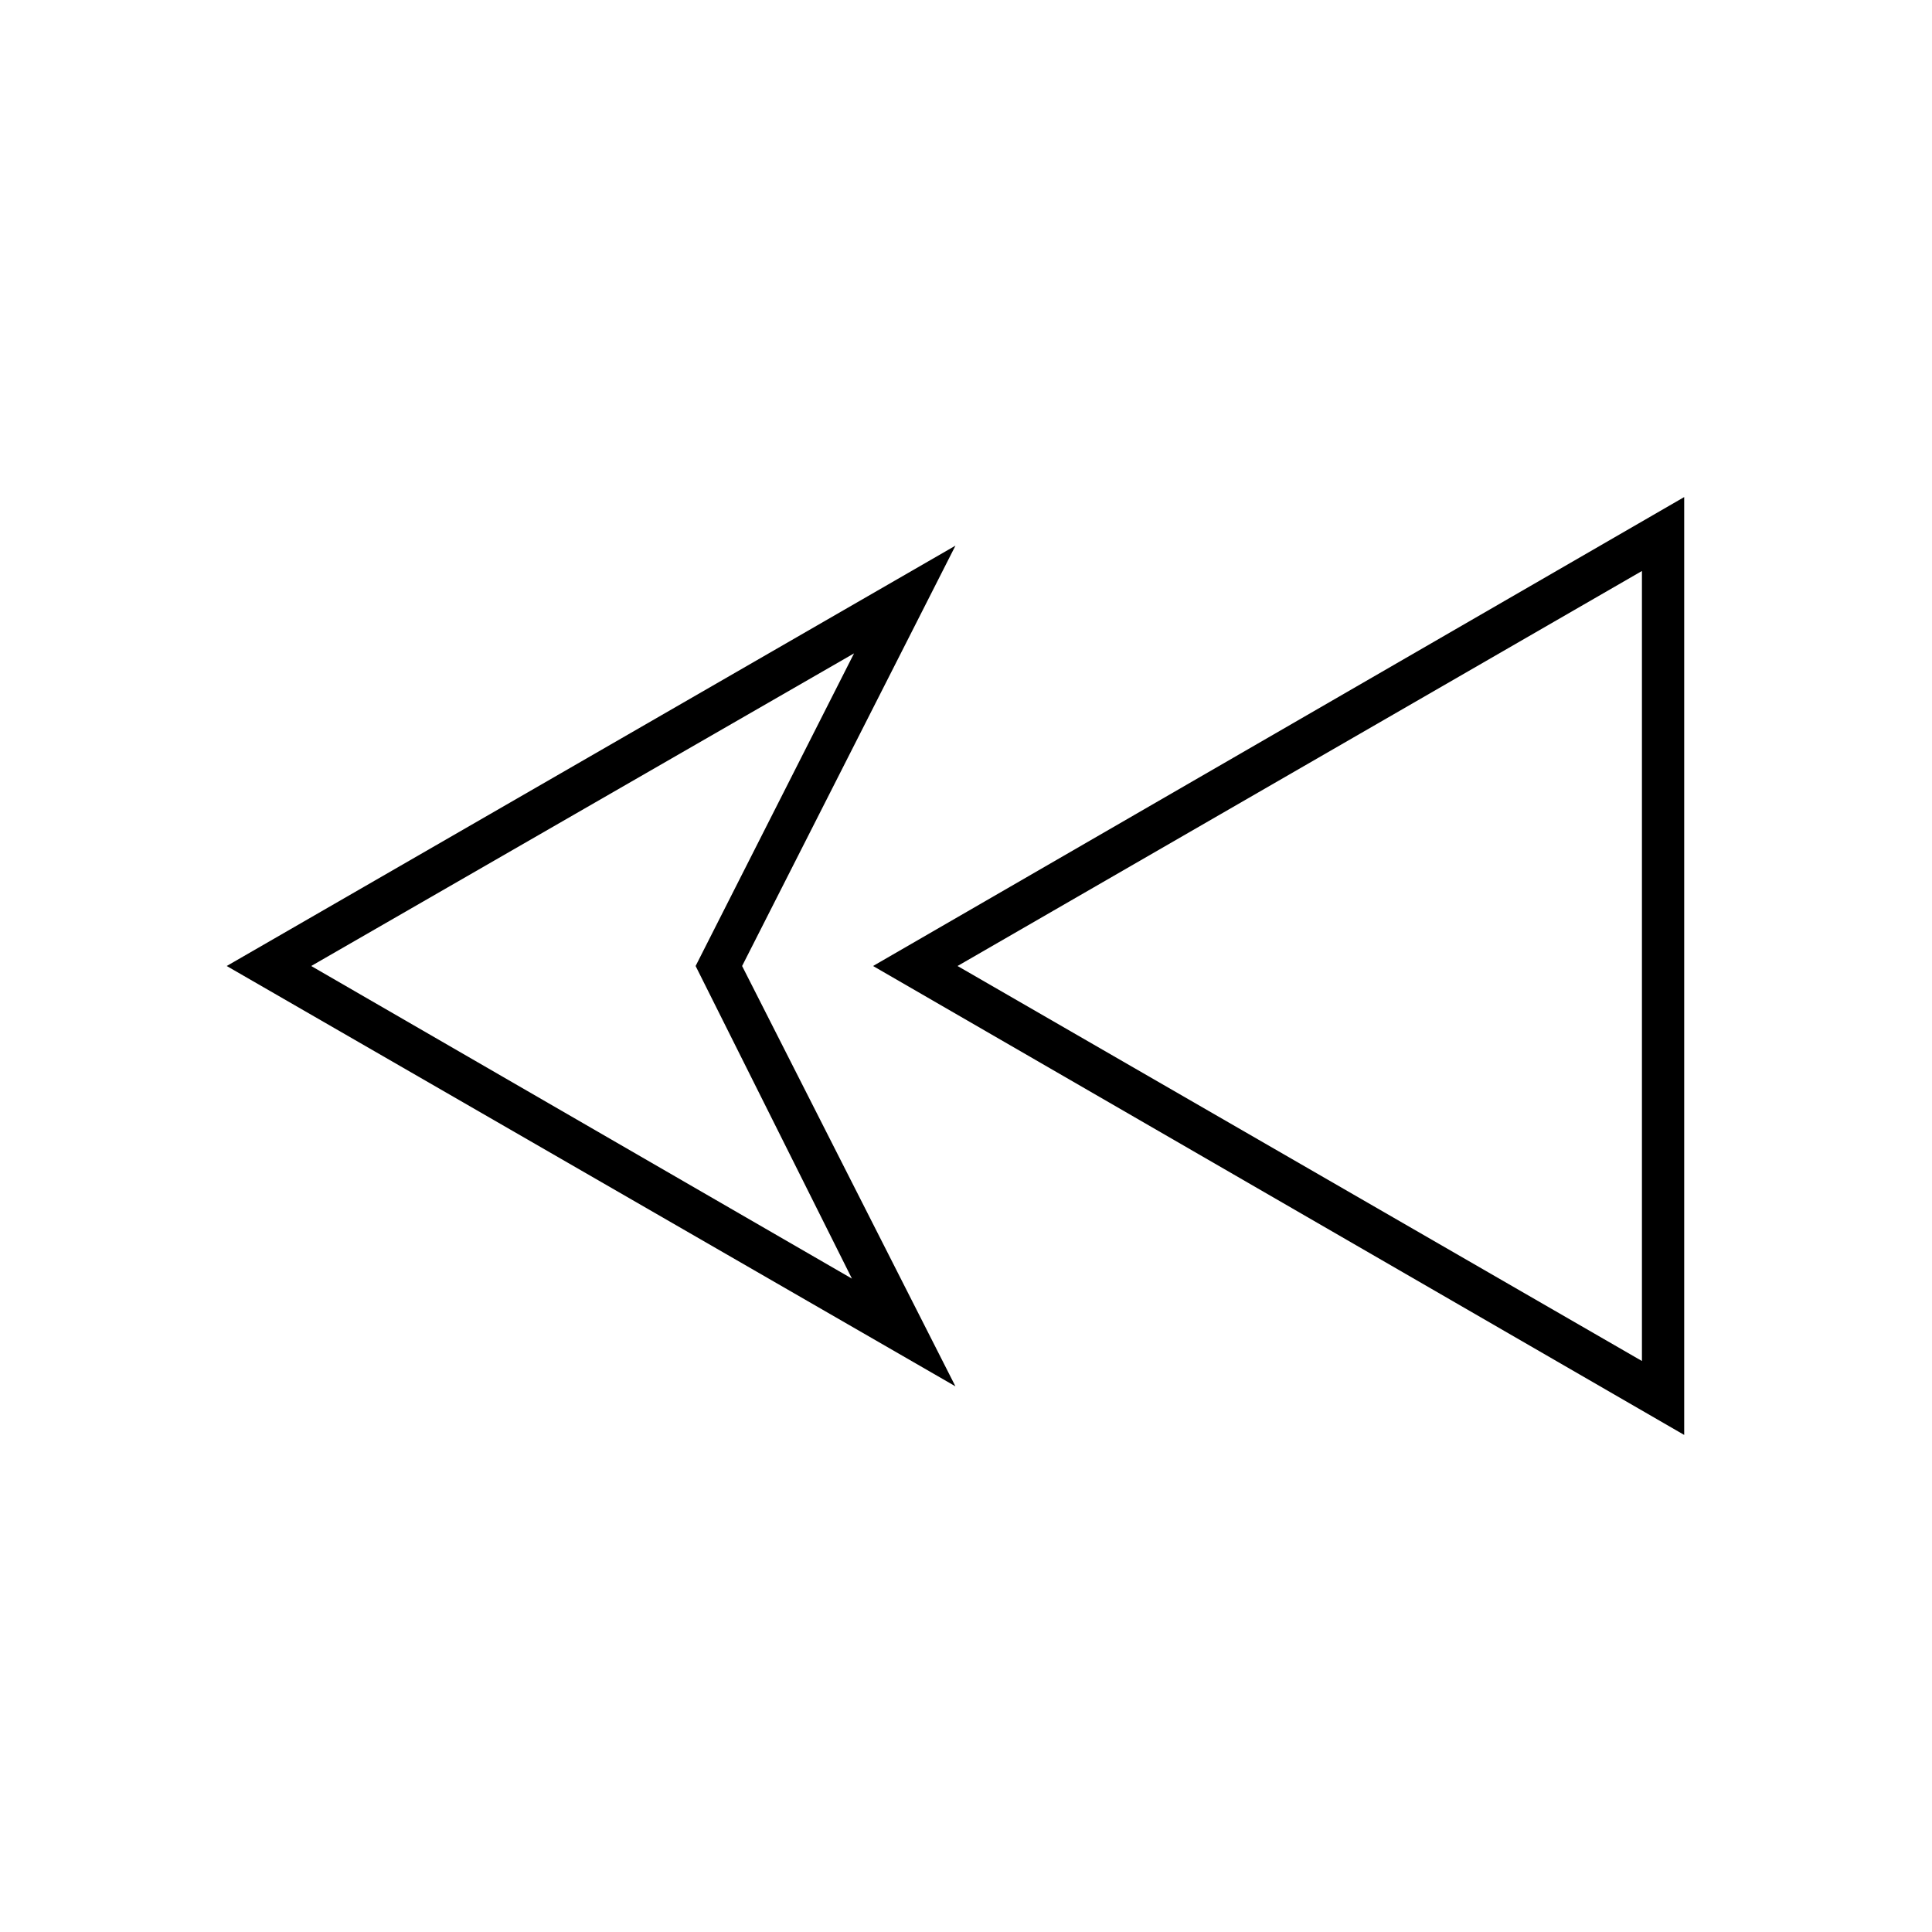
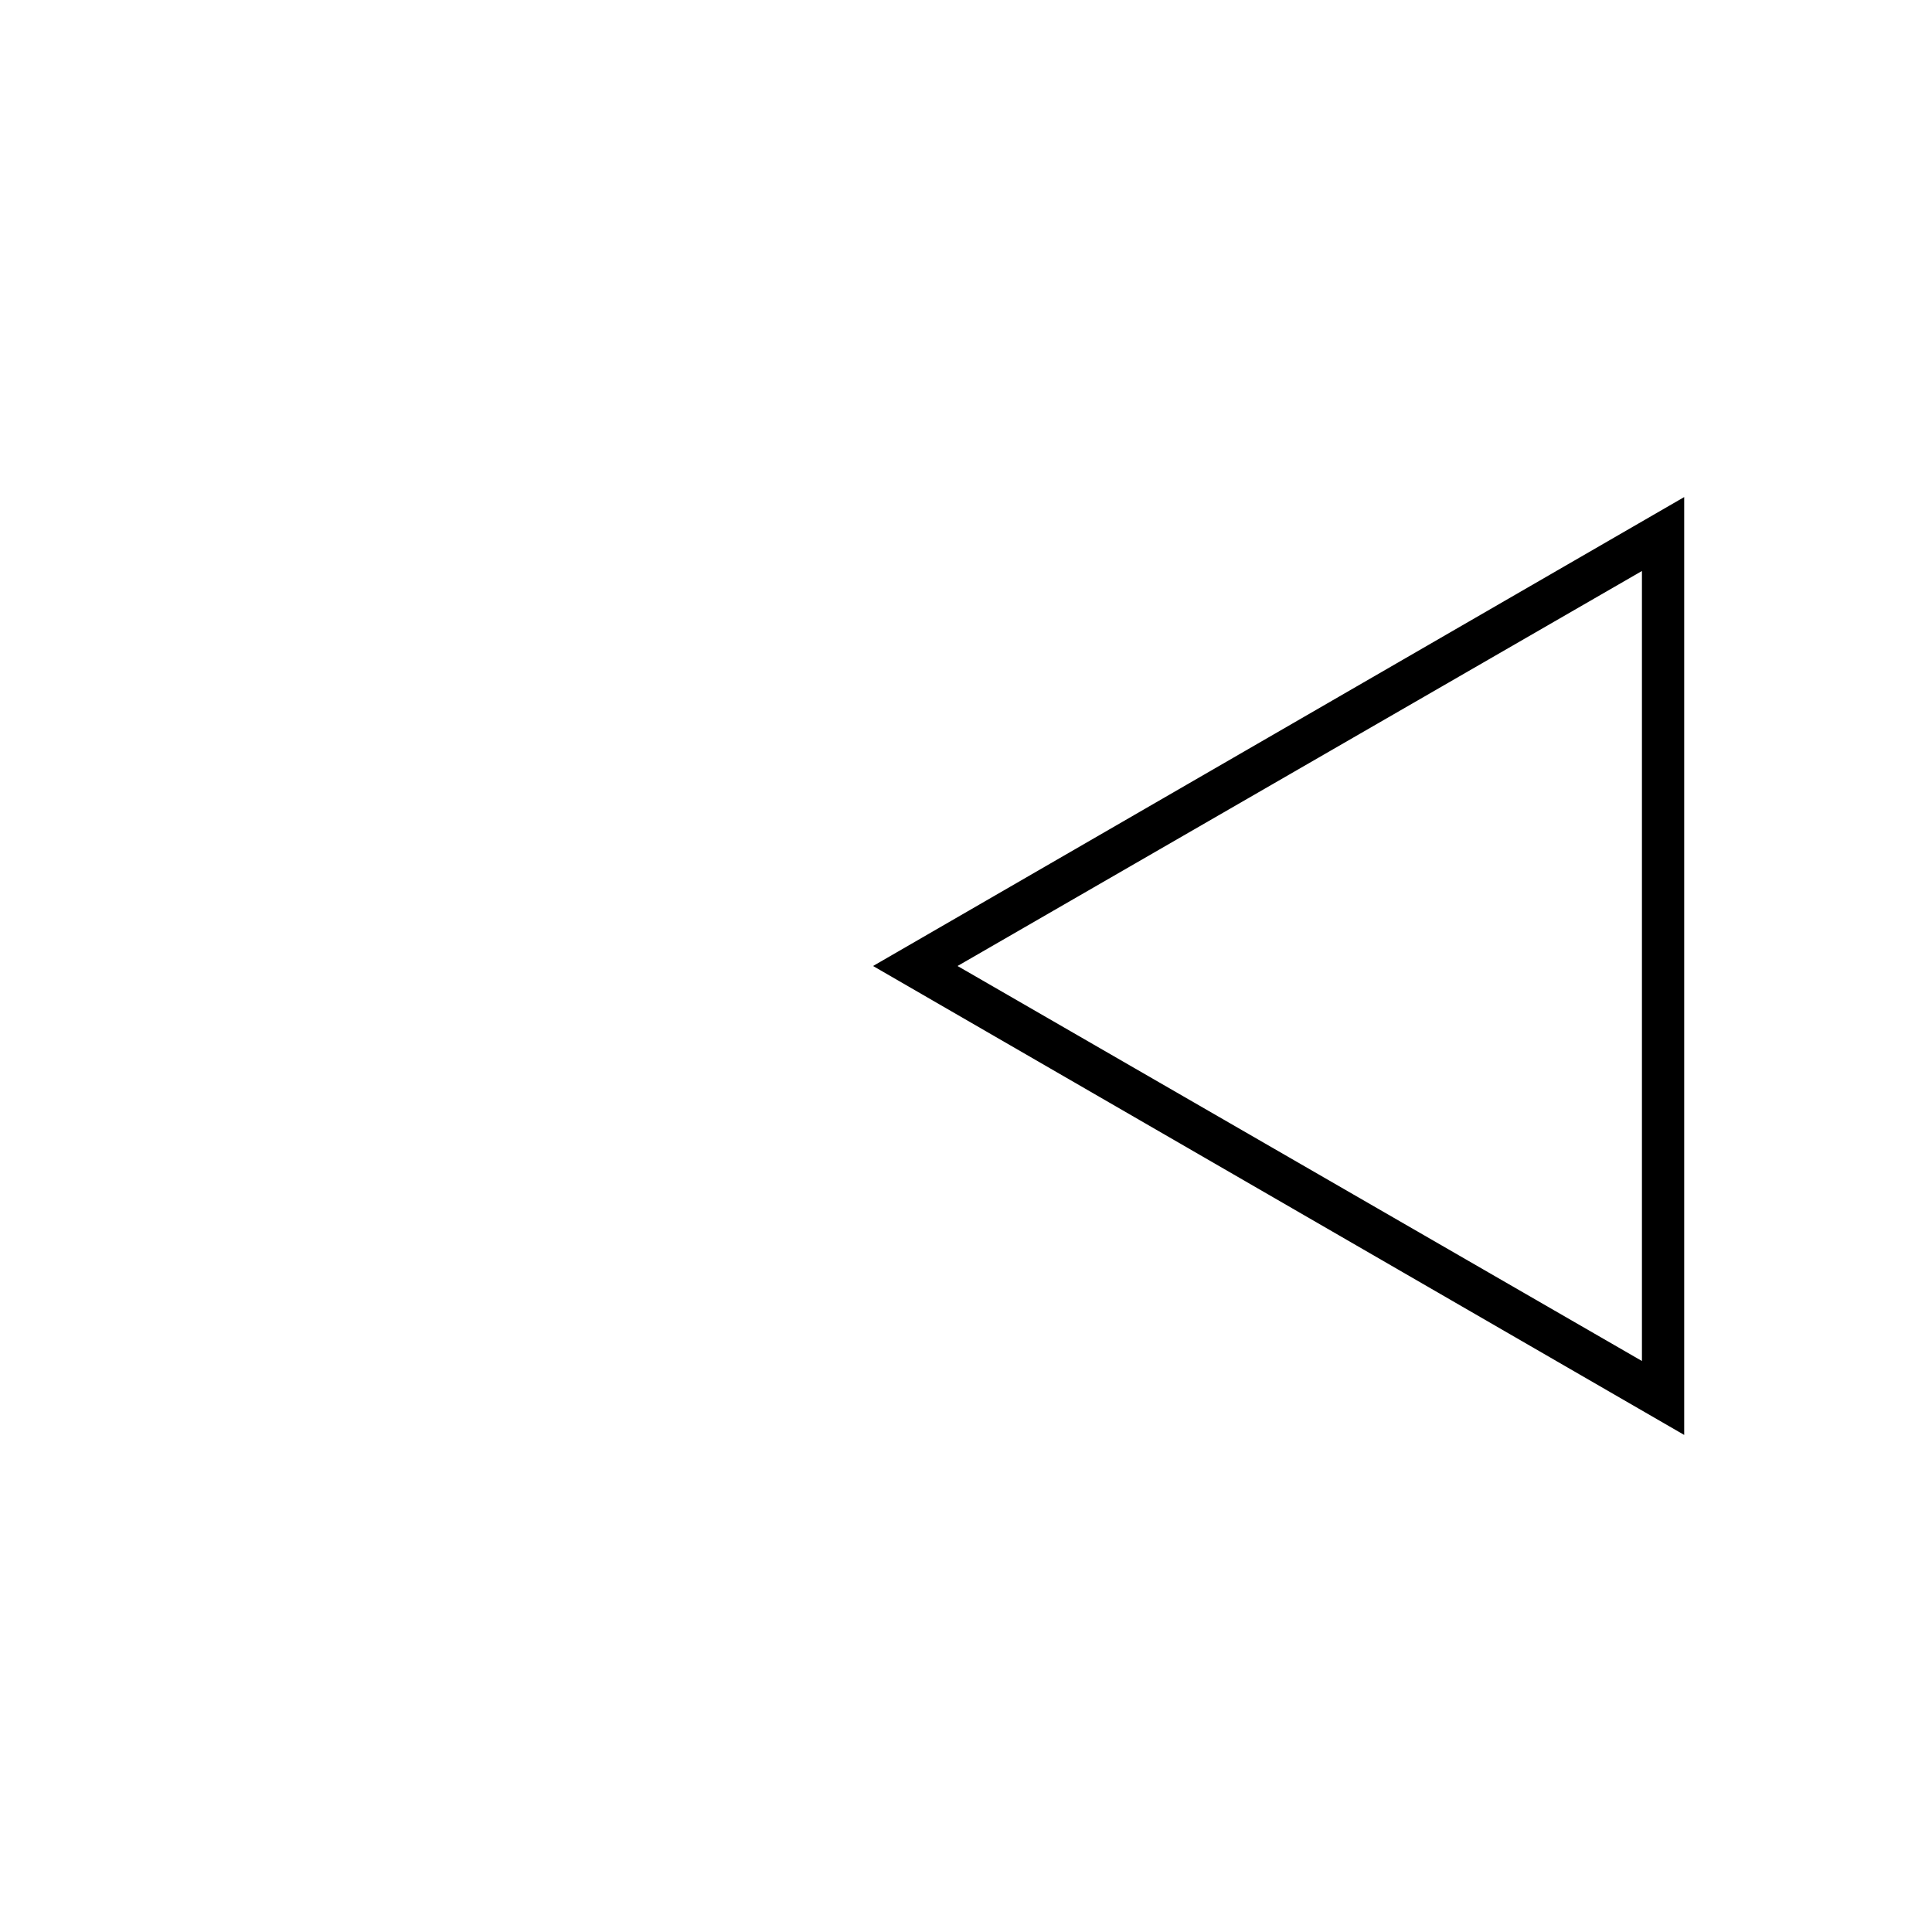
<svg xmlns="http://www.w3.org/2000/svg" fill="#000000" width="800px" height="800px" version="1.1" viewBox="144 144 512 512">
  <g>
    <path d="m590.33 524.27-214.96-124.27 214.96-124.27zm-192.57-124.27 181.37 104.68v-209.36z" />
-     <path d="m397.2 511.39-193.12-111.39 193.13-111.4-56.543 111.4zm-170.73-111.39 143.3 82.848-41.426-82.848 41.984-82.848z" />
  </g>
</svg>